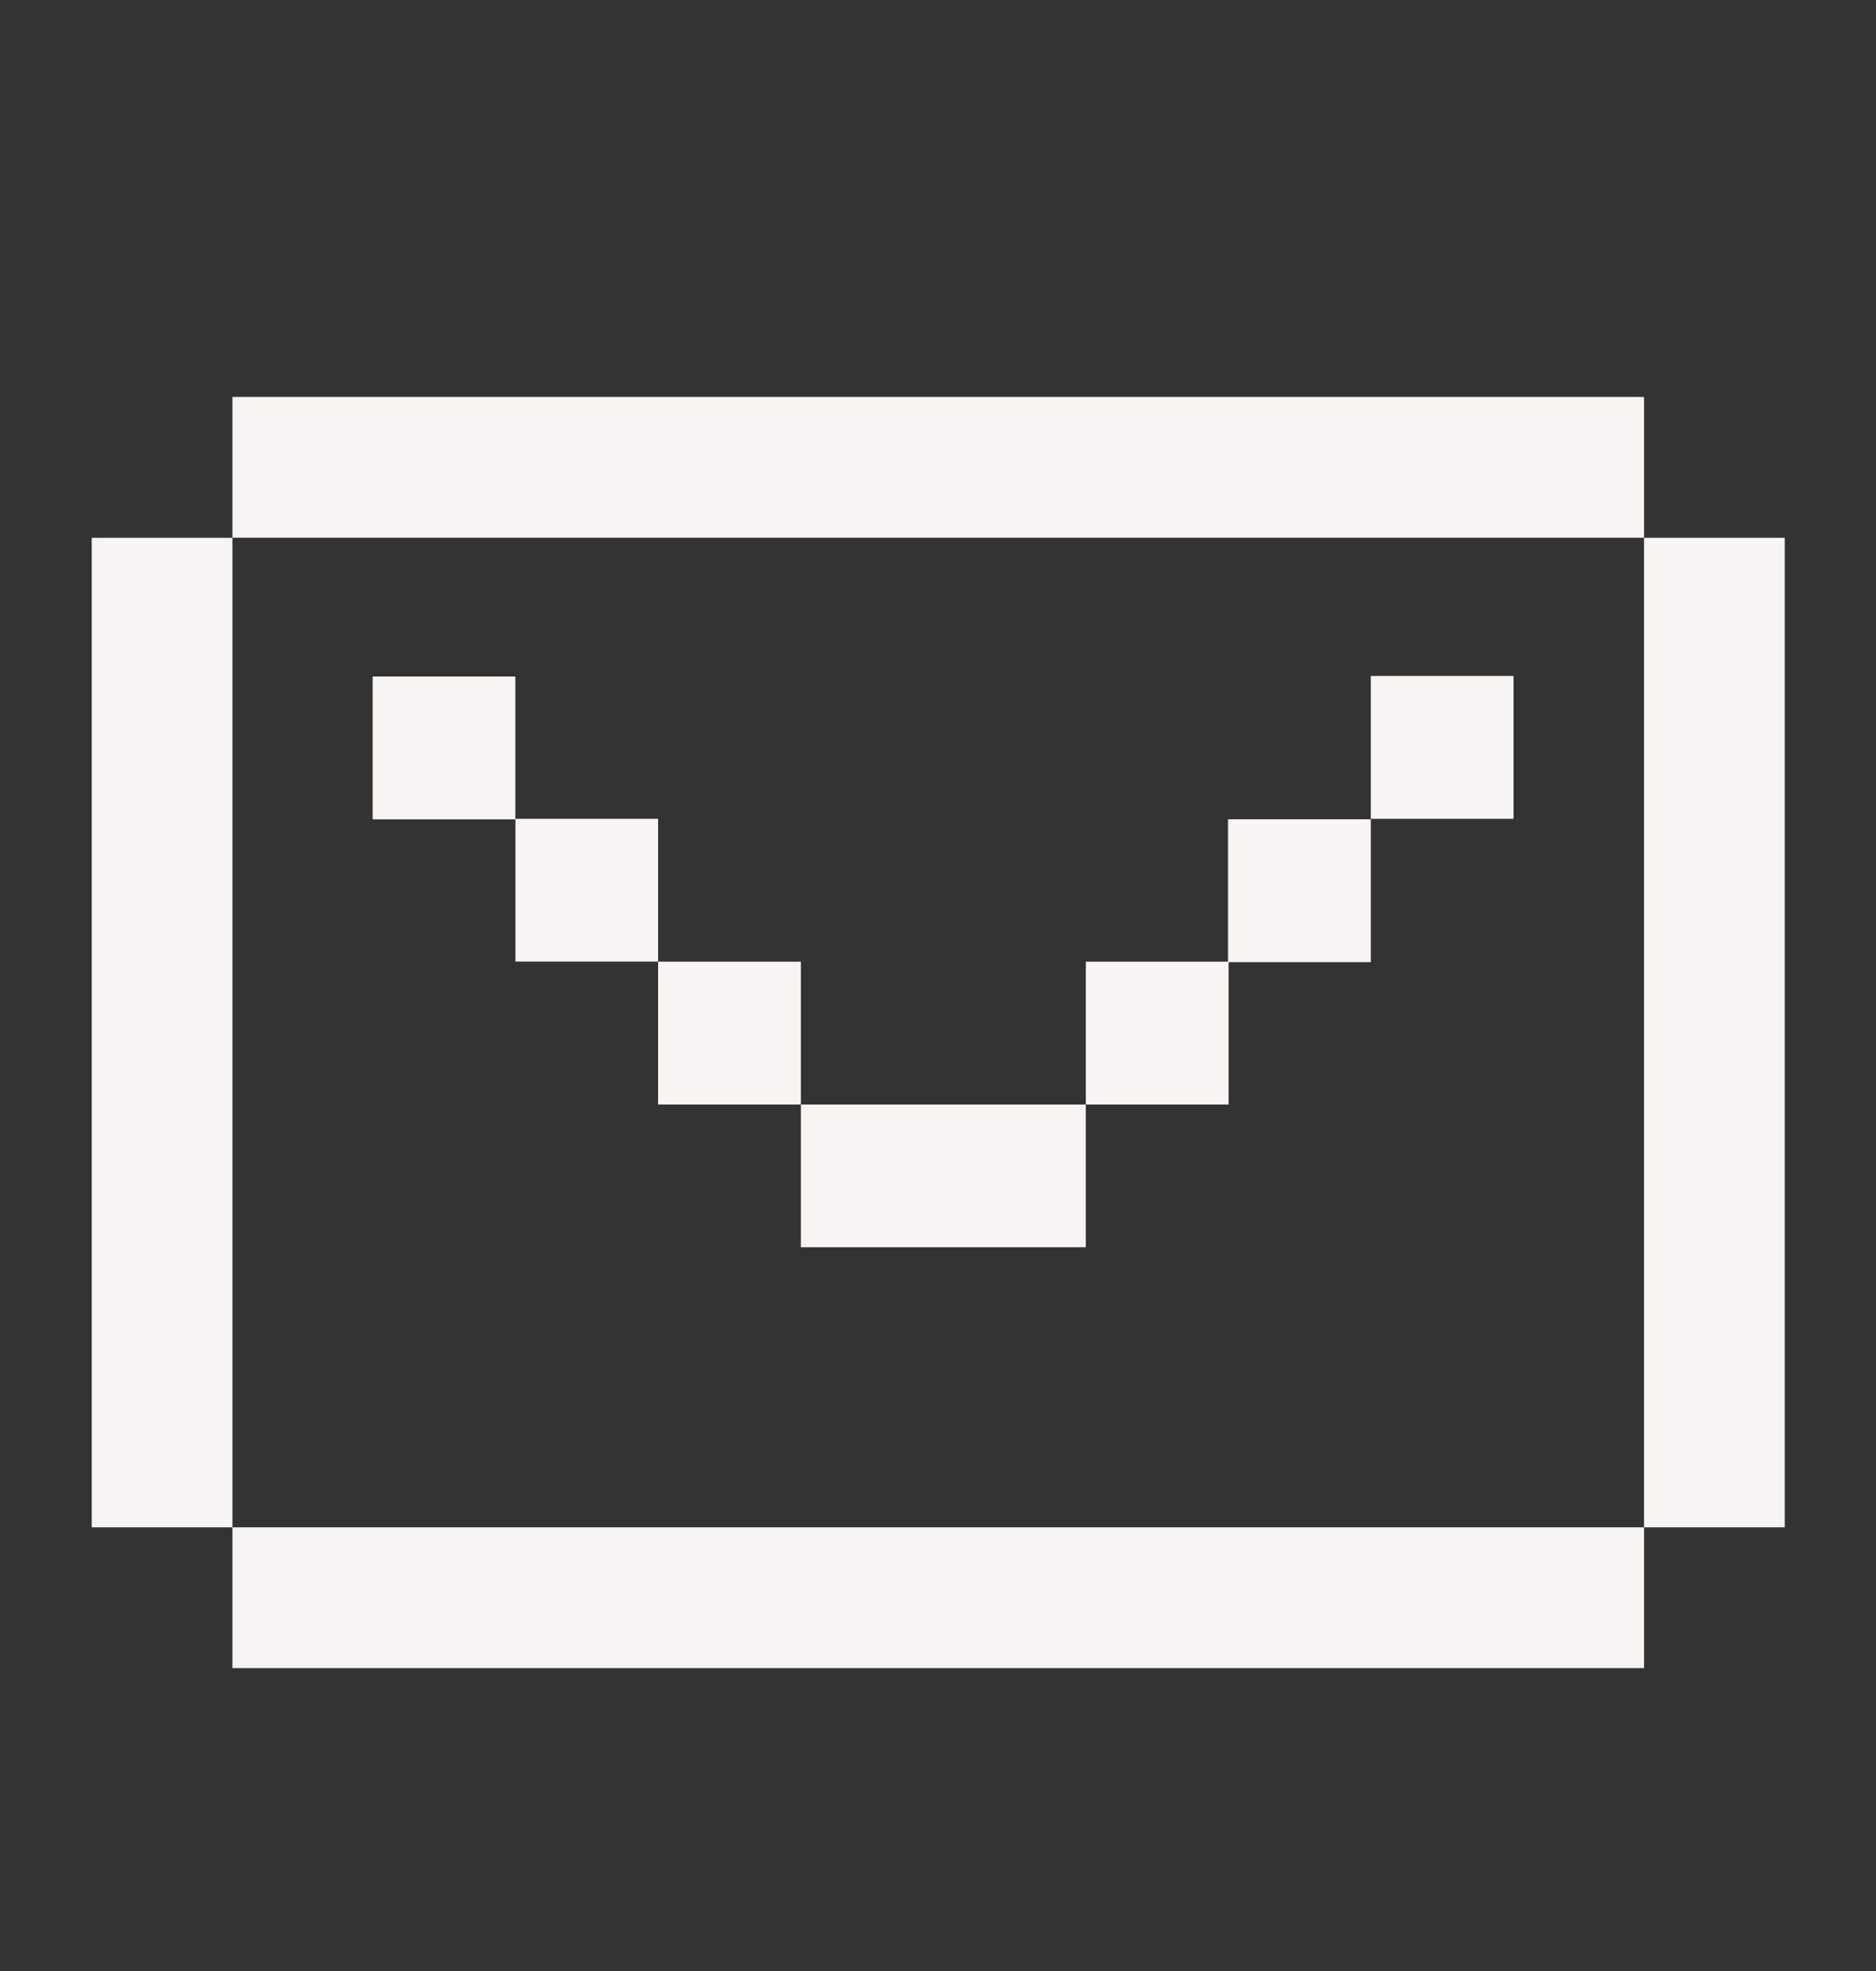
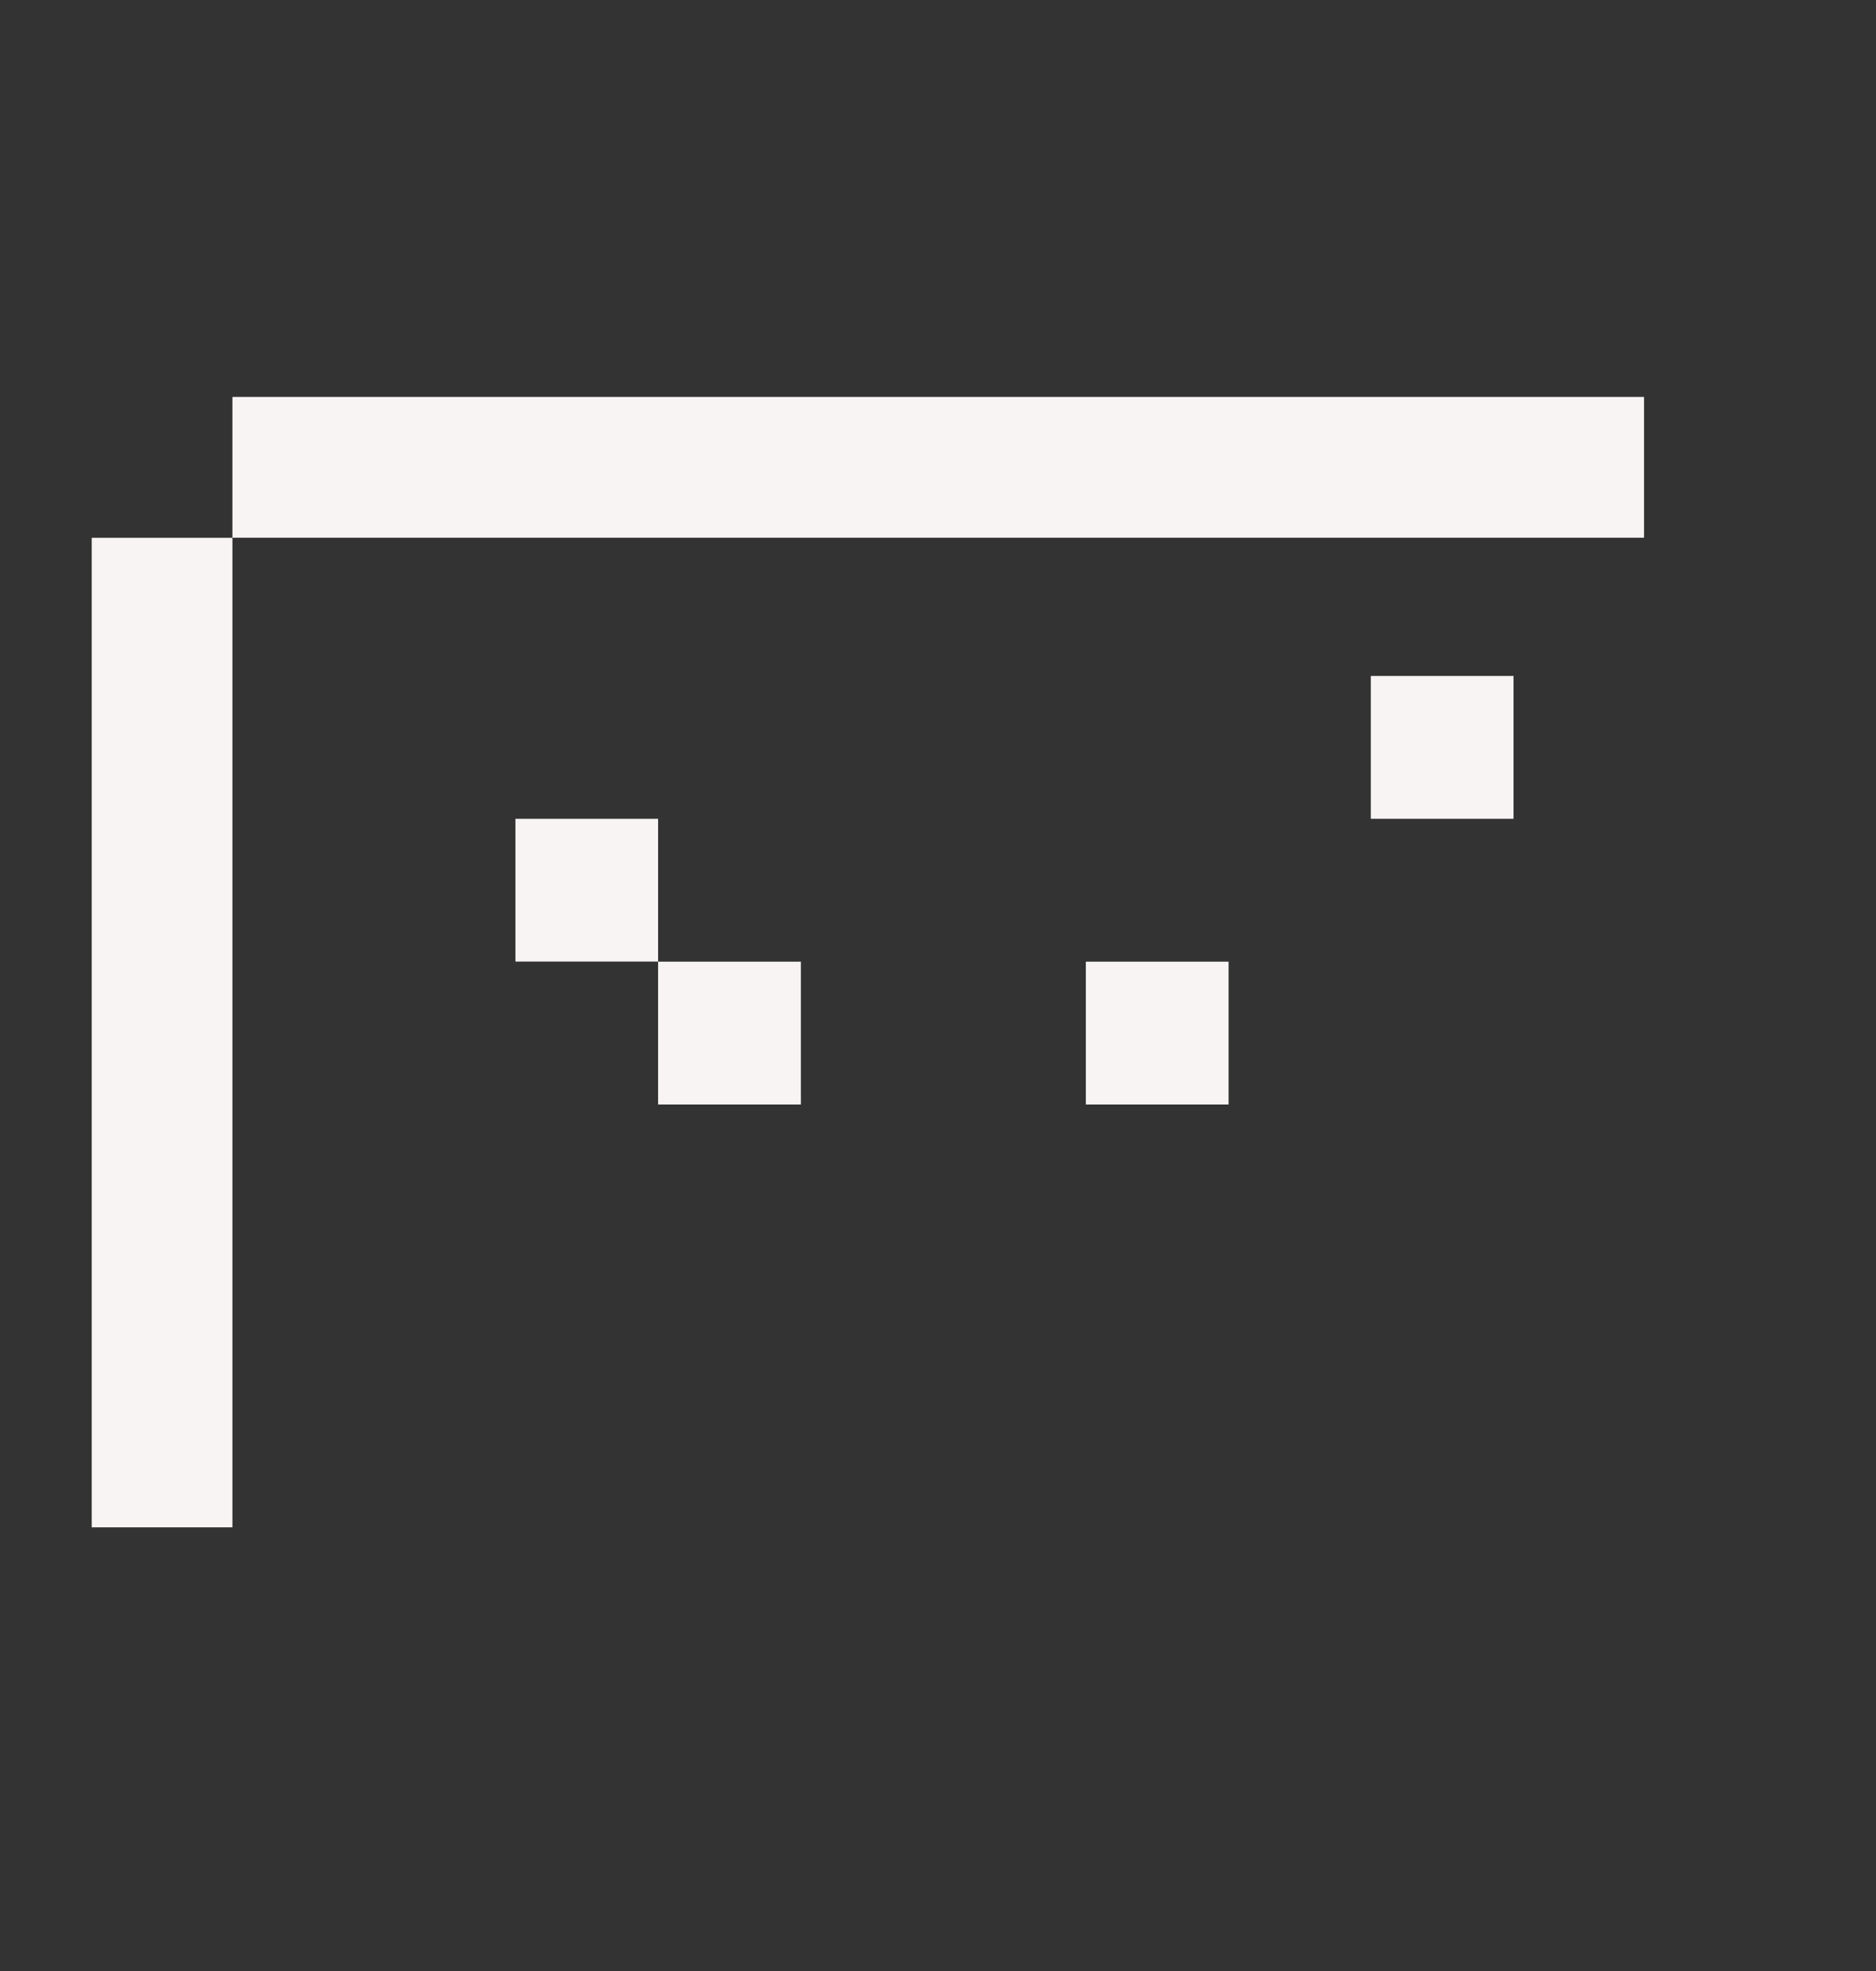
<svg xmlns="http://www.w3.org/2000/svg" width="20" height="21" viewBox="0 0 20 21" fill="none">
  <rect x="0" y="0" width="20" height="21" fill="#333333" stroke="none" />
  <path d="M17.527 4.229H2.478V5.729H17.527V4.229Z" fill="#F7F4F3" />
-   <path d="M17.527 16.273H2.478V17.773H17.527V16.273Z" fill="#F7F4F3" />
-   <path d="M17.527 5.73V16.273H19.027V5.73H17.527Z" fill="#F7F4F3" />
+   <path d="M17.527 5.73H19.027V5.73H17.527Z" fill="#F7F4F3" />
  <path d="M0.978 5.73L0.978 16.273H2.478L2.478 5.73H0.978Z" fill="#F7F4F3" />
-   <path d="M5.494 7.208H3.973V8.73H5.494V7.208Z" fill="#F7F4F3" />
  <path d="M7.016 8.724H5.495V10.245H7.016V8.724Z" fill="#F7F4F3" />
  <path d="M8.538 10.246H7.016V11.768H8.538V10.246Z" fill="#F7F4F3" />
-   <path d="M10.054 11.768H8.538V13.289H10.054H11.576V11.768H10.054Z" fill="#F7F4F3" />
  <path d="M14.614 8.724H16.136V7.202H14.614V8.724Z" fill="#F7F4F3" />
-   <path d="M13.092 10.251H14.614V8.729H13.092V10.251Z" fill="#F7F4F3" />
  <path d="M11.576 11.768H13.098V10.246H11.576V11.768Z" fill="#F7F4F3" />
</svg>